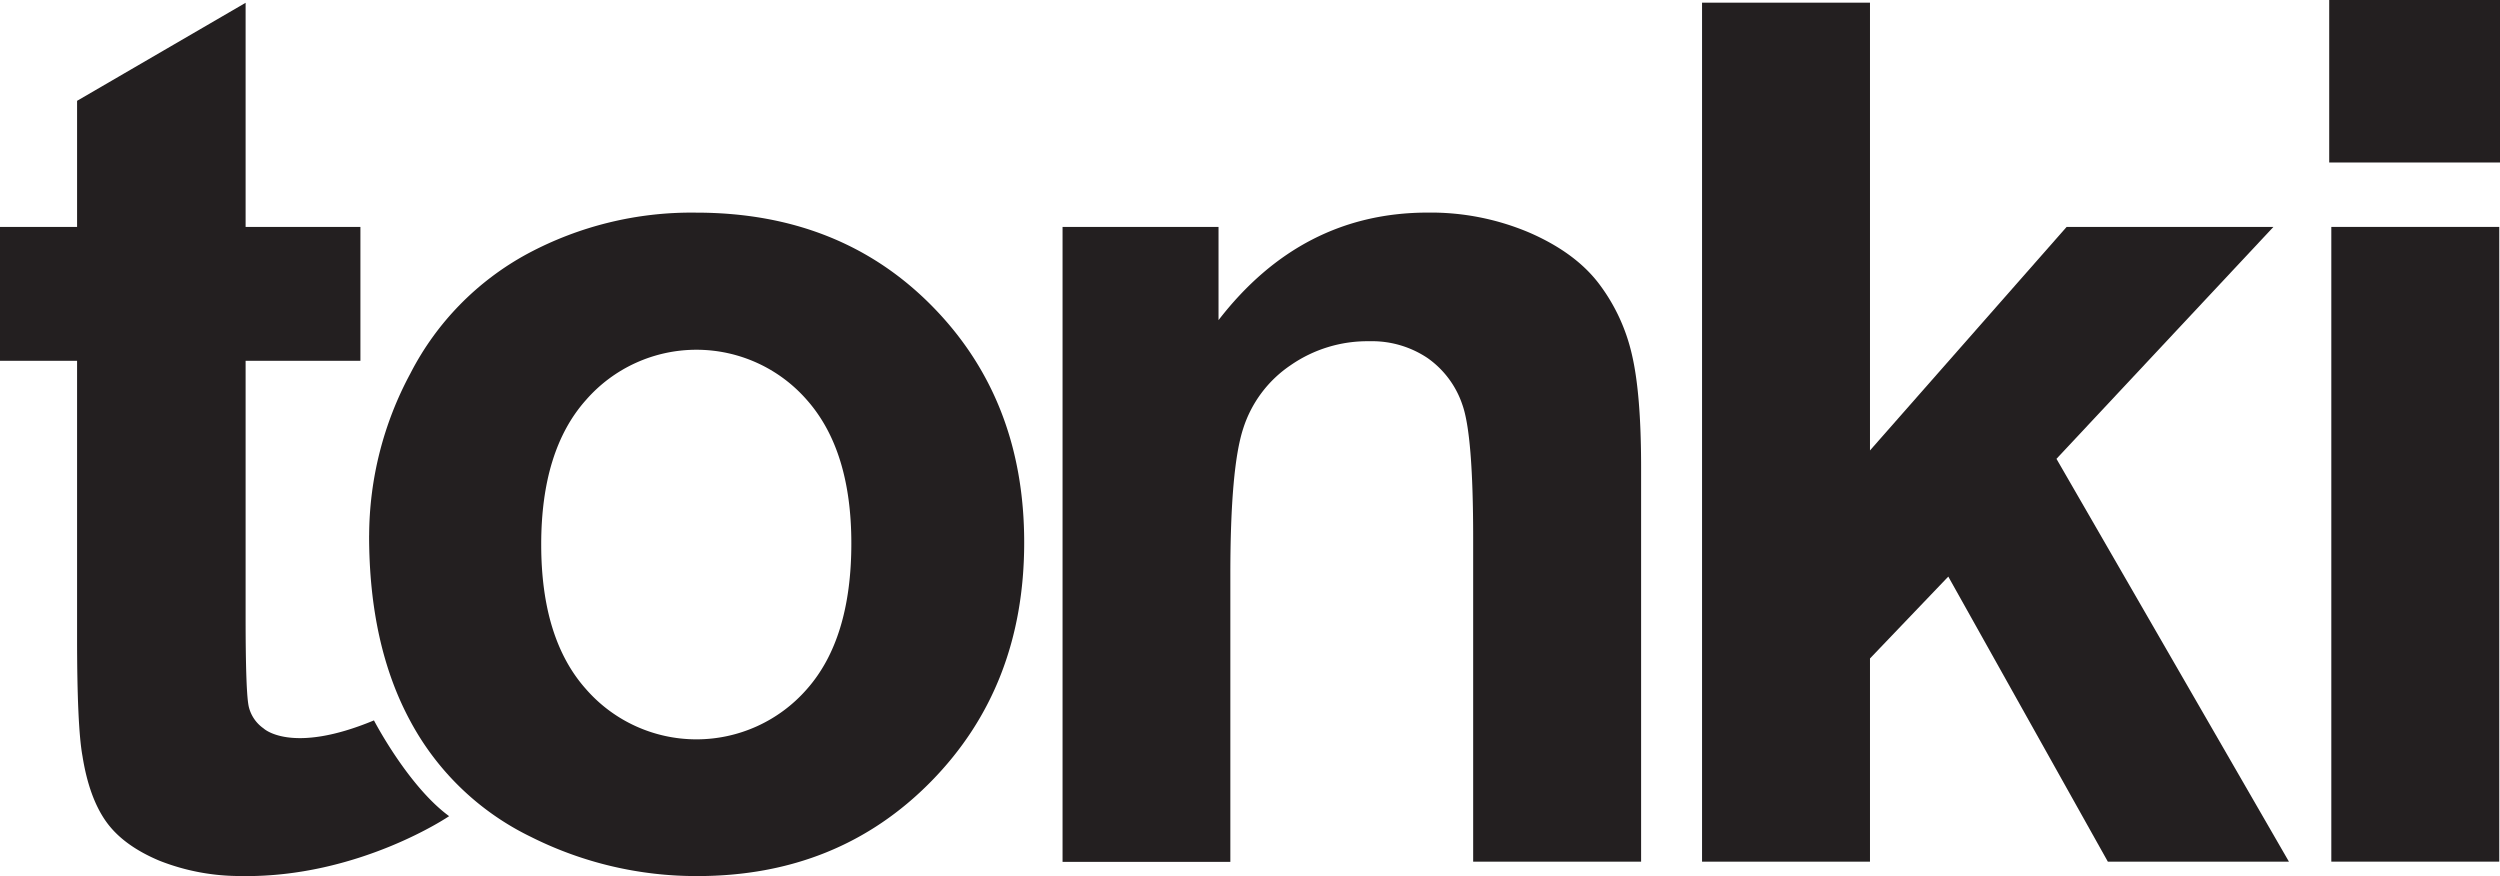
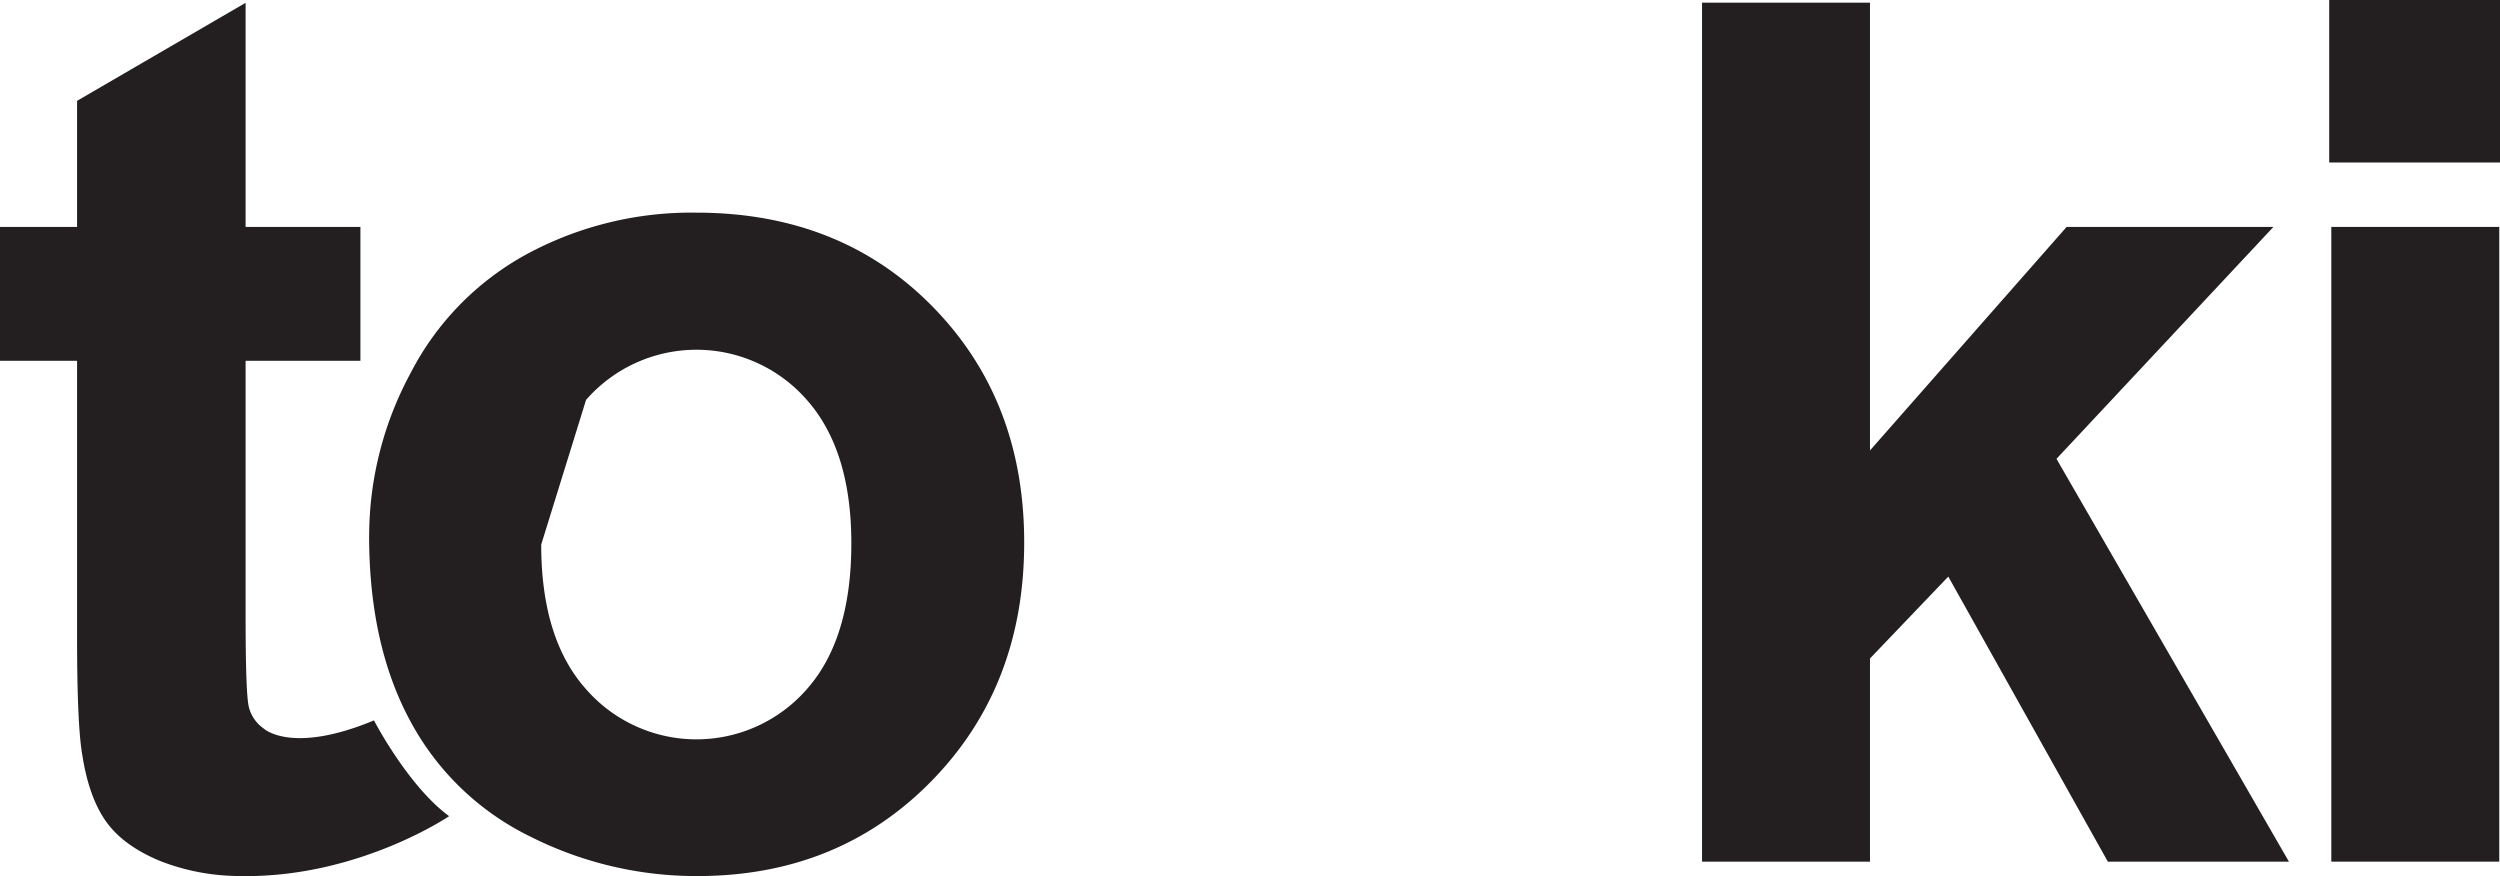
<svg xmlns="http://www.w3.org/2000/svg" viewBox="0 0 509.55 178.55">
  <defs>
    <style>.cls-1{fill:#231f20;}</style>
  </defs>
  <title>Logo Tonki</title>
  <g id="Layer_2" data-name="Layer 2">
    <g id="Livello_1" data-name="Livello 1">
      <path class="cls-1" d="M49.21,178.55a44.68,44.68,0,0,1-16.69-3.11q-7.43-3.11-10.9-8t-4.81-13.34q-1.1-6-1.1-24.12V73.54H0V46.25H15.71V20.55L50.06.57V46.25H73.46V73.54H50.06v52.14q0,15.84.67,18.46a7.51,7.51,0,0,0,3,4.33s5.6,5.39,22.49-1.64c0,0,6.93,13.37,15.32,19.52,0,0-18.49,12.57-42.38,12.21" />
-       <path class="cls-1" d="M75.24,109.11a70,70,0,0,1,8.41-33,57.63,57.63,0,0,1,23.81-24.36,70.66,70.66,0,0,1,34.41-8.41q29.35,0,48.12,19.06t18.76,48.18q0,29.36-18.95,48.67t-47.69,19.31a75.1,75.1,0,0,1-33.92-8,55.15,55.15,0,0,1-24.55-23.57q-8.41-15.53-8.41-37.83m35.08,1.83q0,19.25,9.14,29.48a29.87,29.87,0,0,0,45,0q9.07-10.24,9.07-29.72,0-19-9.07-29.24a29.87,29.87,0,0,0-45,0q-9.14,10.23-9.14,29.48" />
-       <path class="cls-1" d="M334.49,175.62H300.26v-66q0-20.95-2.19-27.1a19,19,0,0,0-7.13-9.56,20.35,20.35,0,0,0-11.87-3.41,27.44,27.44,0,0,0-16,4.88,24.53,24.53,0,0,0-9.68,12.91q-2.62,8-2.62,29.72v58.6H216.57V46.25h31.79v19Q265.29,43.33,291,43.33a51.37,51.37,0,0,1,20.71,4.08q9.38,4.08,14.19,10.42a37.78,37.78,0,0,1,6.7,14.37q1.89,8,1.89,23Z" />
+       <path class="cls-1" d="M75.24,109.11a70,70,0,0,1,8.41-33,57.63,57.63,0,0,1,23.81-24.36,70.66,70.66,0,0,1,34.41-8.41q29.35,0,48.12,19.06t18.76,48.18q0,29.36-18.95,48.67t-47.69,19.31a75.1,75.1,0,0,1-33.92-8,55.15,55.15,0,0,1-24.55-23.57q-8.41-15.53-8.41-37.83m35.08,1.83q0,19.25,9.14,29.48a29.87,29.87,0,0,0,45,0q9.07-10.24,9.07-29.72,0-19-9.07-29.24a29.87,29.87,0,0,0-45,0" />
      <polygon class="cls-1" points="346.91 175.62 346.91 0.55 381.14 0.55 381.14 91.81 421.22 46.25 463.37 46.25 419.15 93.52 466.53 175.62 429.62 175.62 397.1 117.52 381.14 134.21 381.14 175.62 346.91 175.62" />
      <rect class="cls-1" x="475.17" y="46.25" width="34.23" height="129.37" />
      <rect class="cls-1" x="474.74" width="34.81" height="33.12" />
    </g>
  </g>
</svg>